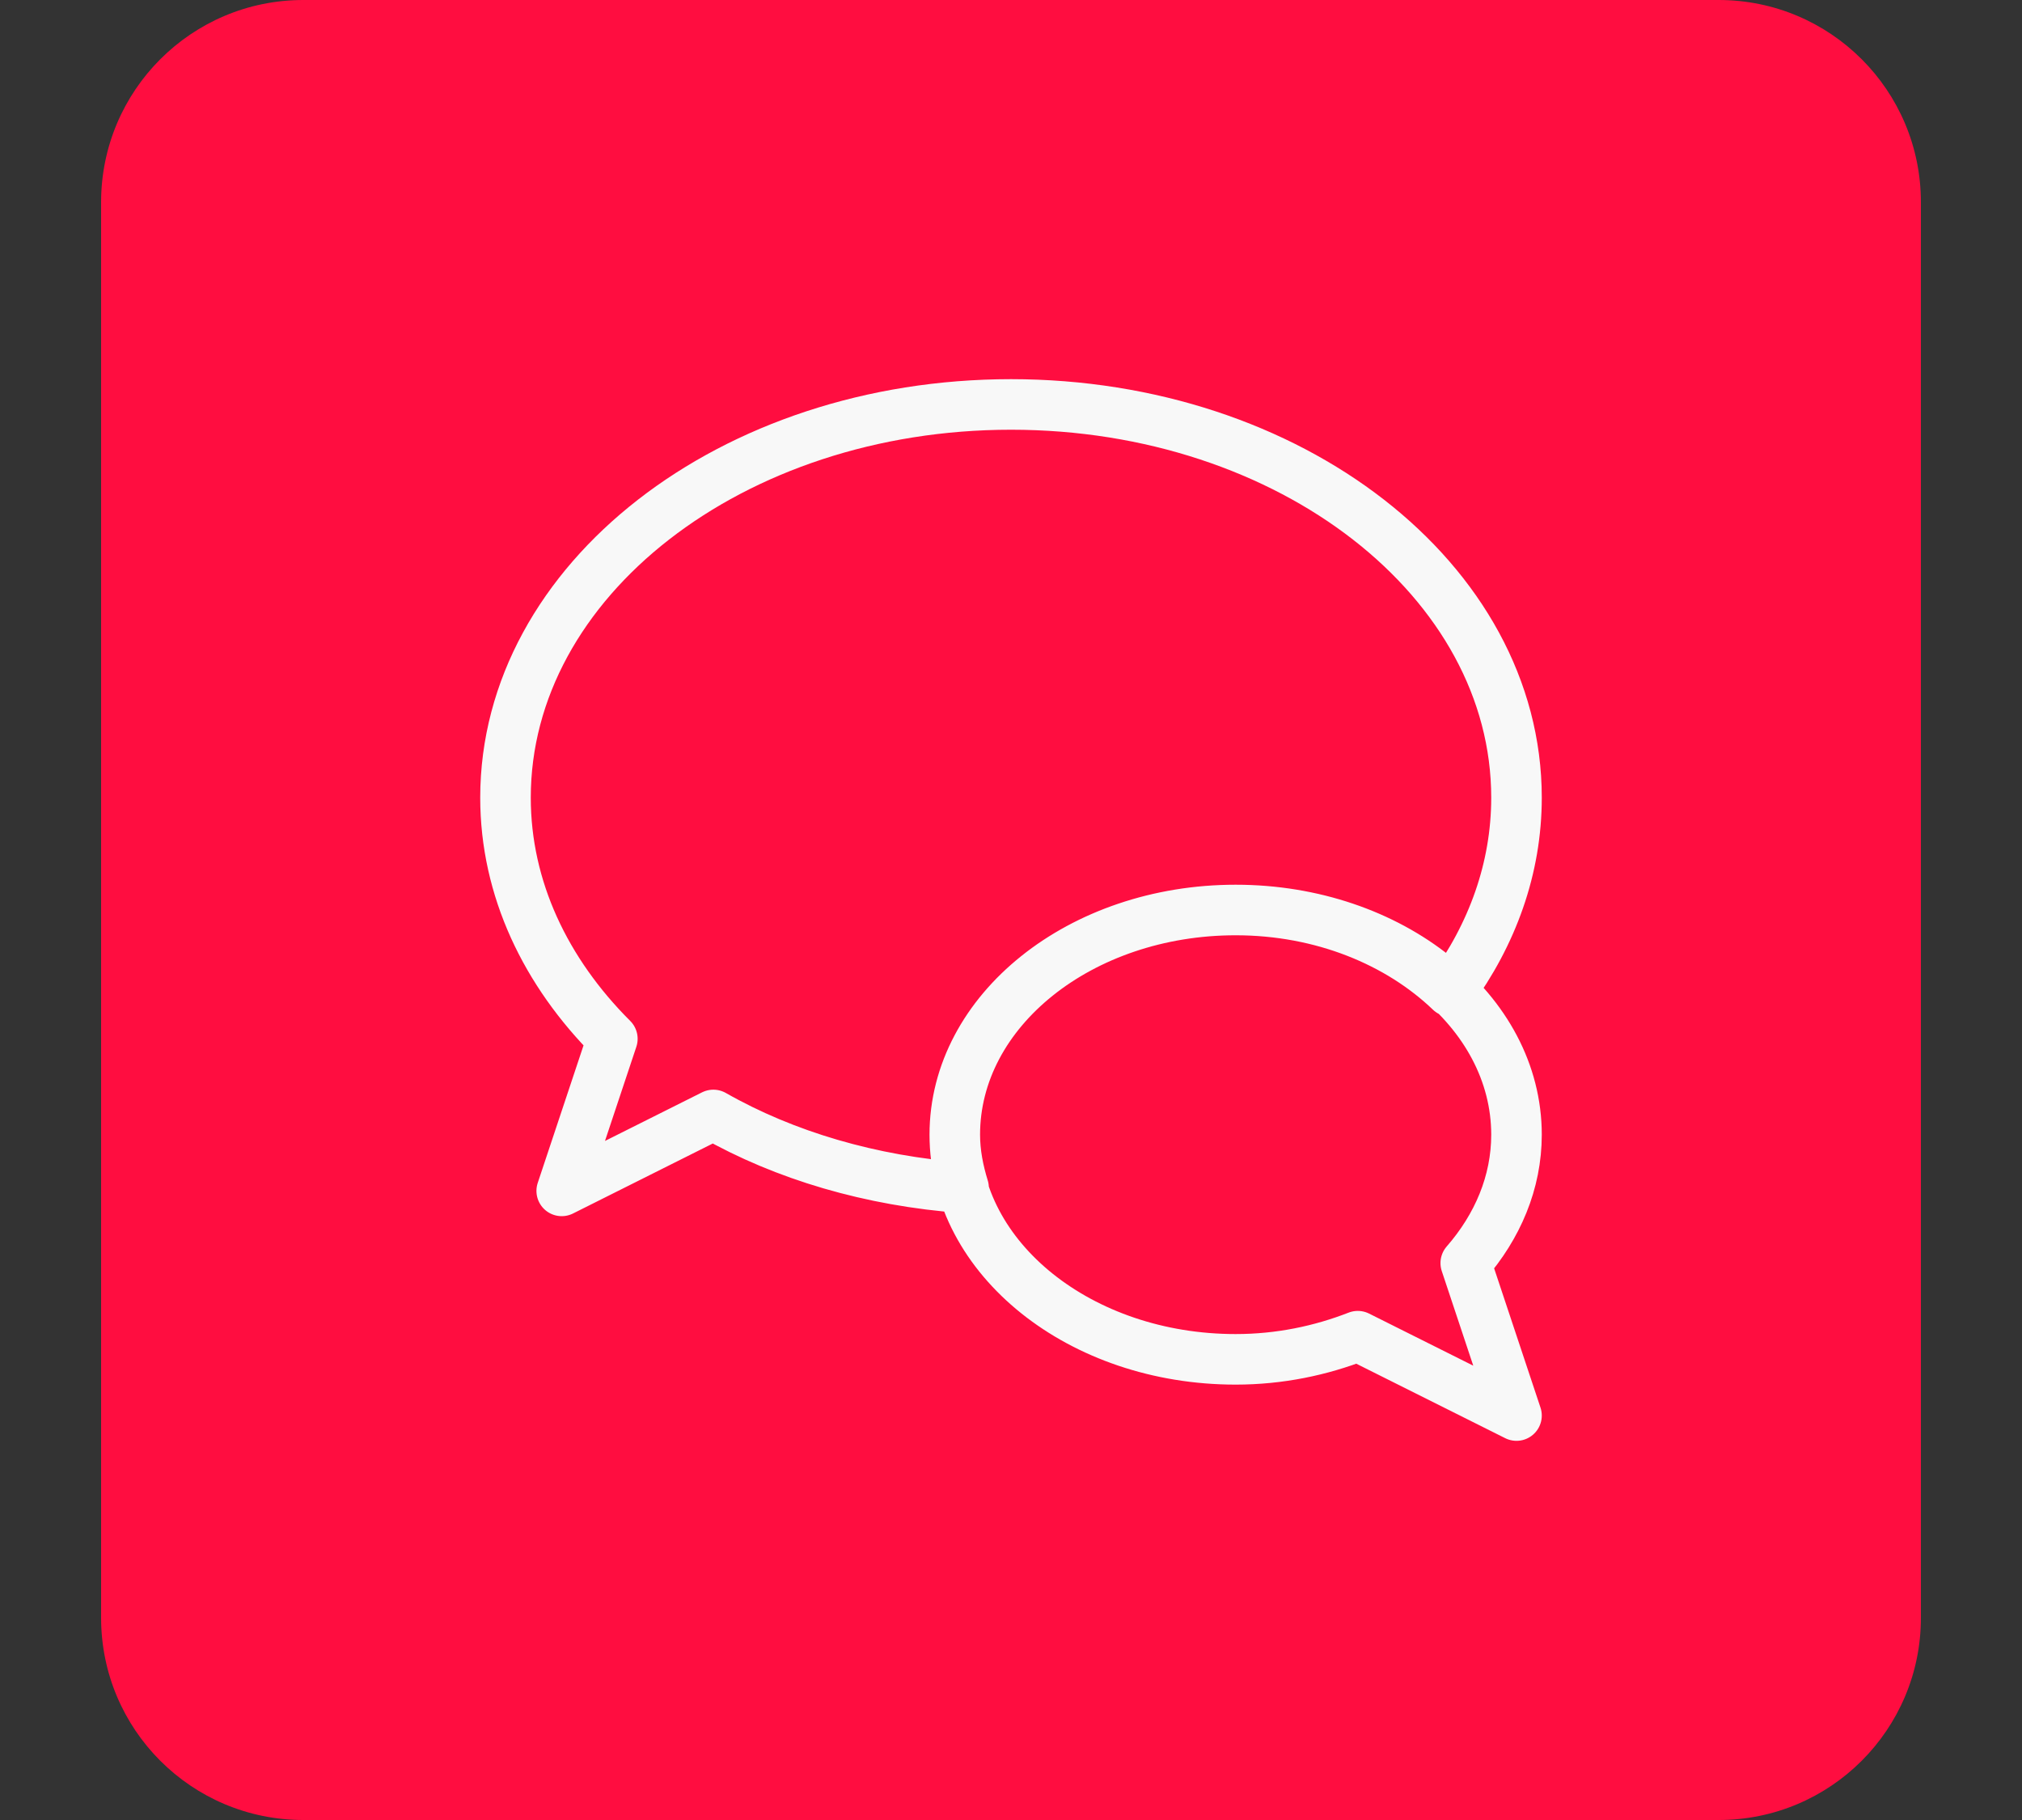
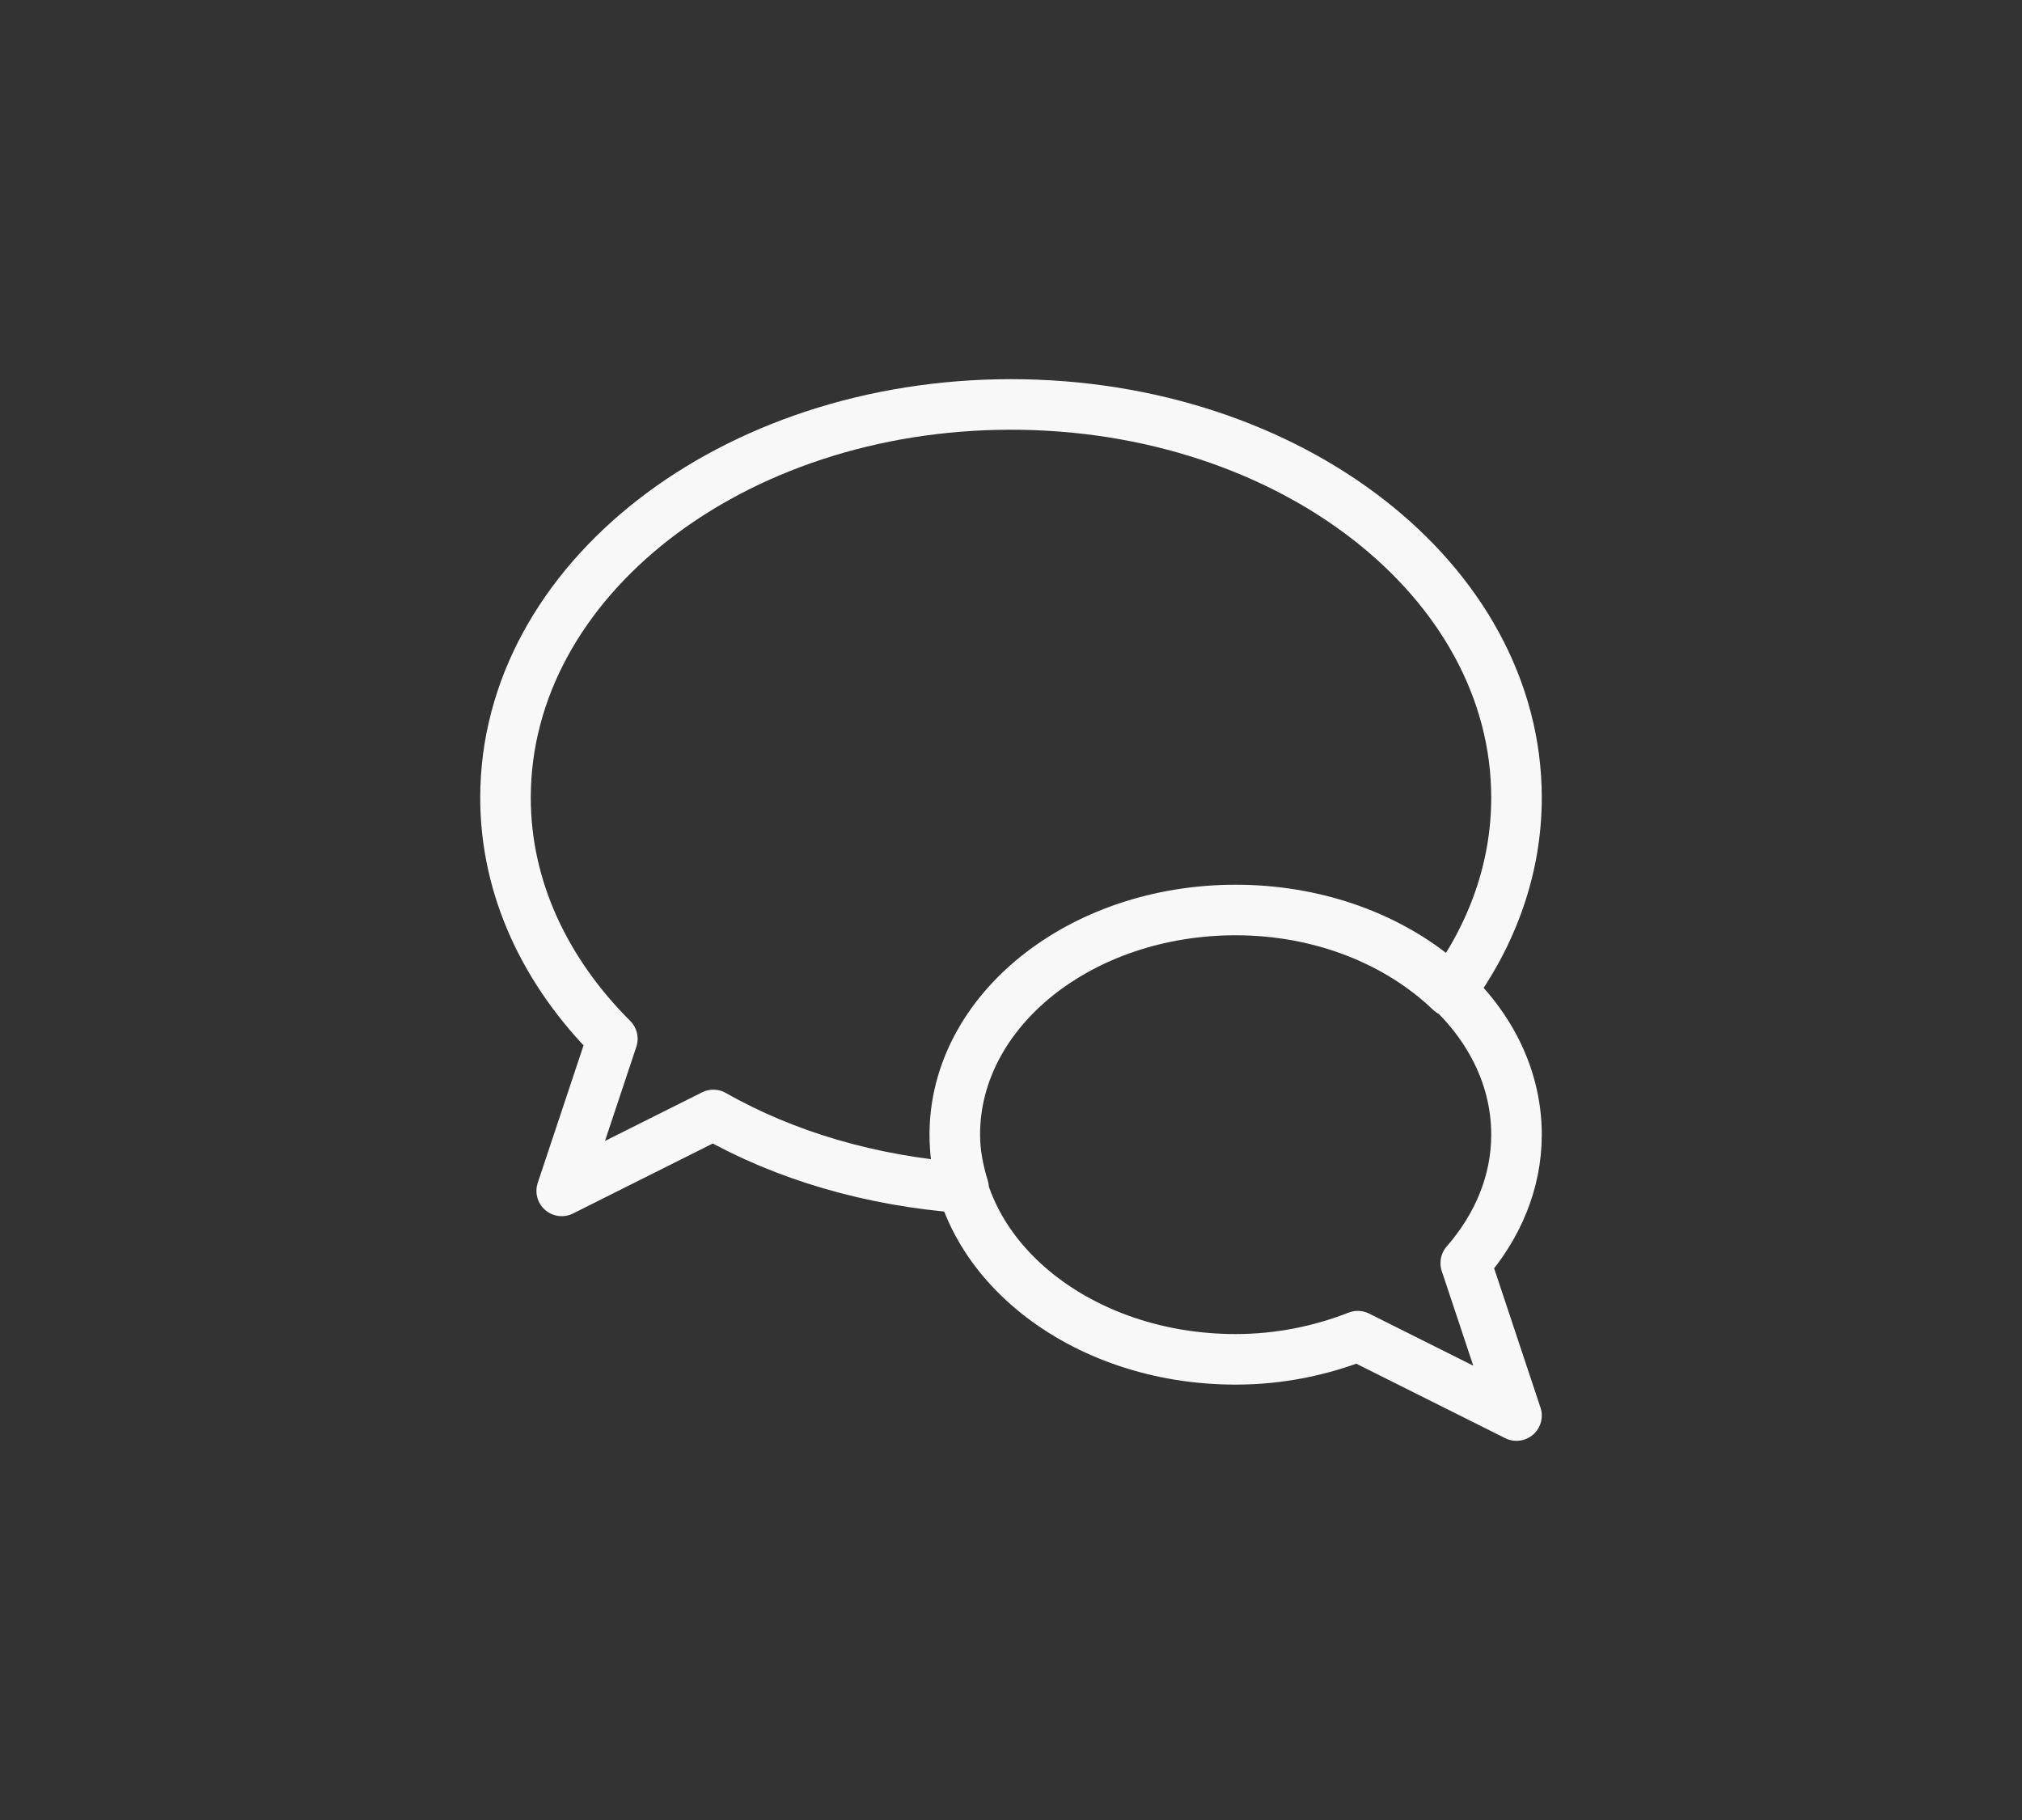
<svg xmlns="http://www.w3.org/2000/svg" width="20" height="18" viewBox="0 0 20 18" fill="none">
  <rect x="0" y="0" width="20" height="18" fill="#333333" stroke="none" />
-   <path d="M17 0H3C1.895 0 1 0.895 1 2V16C1 17.105 1.895 18 3 18H17C18.105 18 19 17.105 19 16V2C19 0.895 18.105 0 17 0Z" fill="#FF0D40" />
  <path d="M12.222 9C13.757 9 15 9.995 15 11.222C15 11.695 14.812 12.132 14.498 12.492L15 14L13.43 13.215C13.063 13.358 12.657 13.444 12.222 13.444C10.688 13.444 9.444 12.45 9.444 11.222M12.222 9C10.688 9 9.444 9.995 9.444 11.222M12.222 9C13.08 9 13.837 9.317 14.347 9.806C14.761 9.241 15 8.587 15 7.889C15 5.741 12.762 4 10 4C7.238 4 5 5.741 5 7.889C5 8.789 5.397 9.615 6.057 10.274L5.556 11.778L7.056 11.027C7.763 11.429 8.612 11.68 9.531 11.748C9.479 11.579 9.444 11.405 9.444 11.222" stroke="#F8F8F8" stroke-width="0.5" stroke-linecap="round" stroke-linejoin="round" />
</svg>